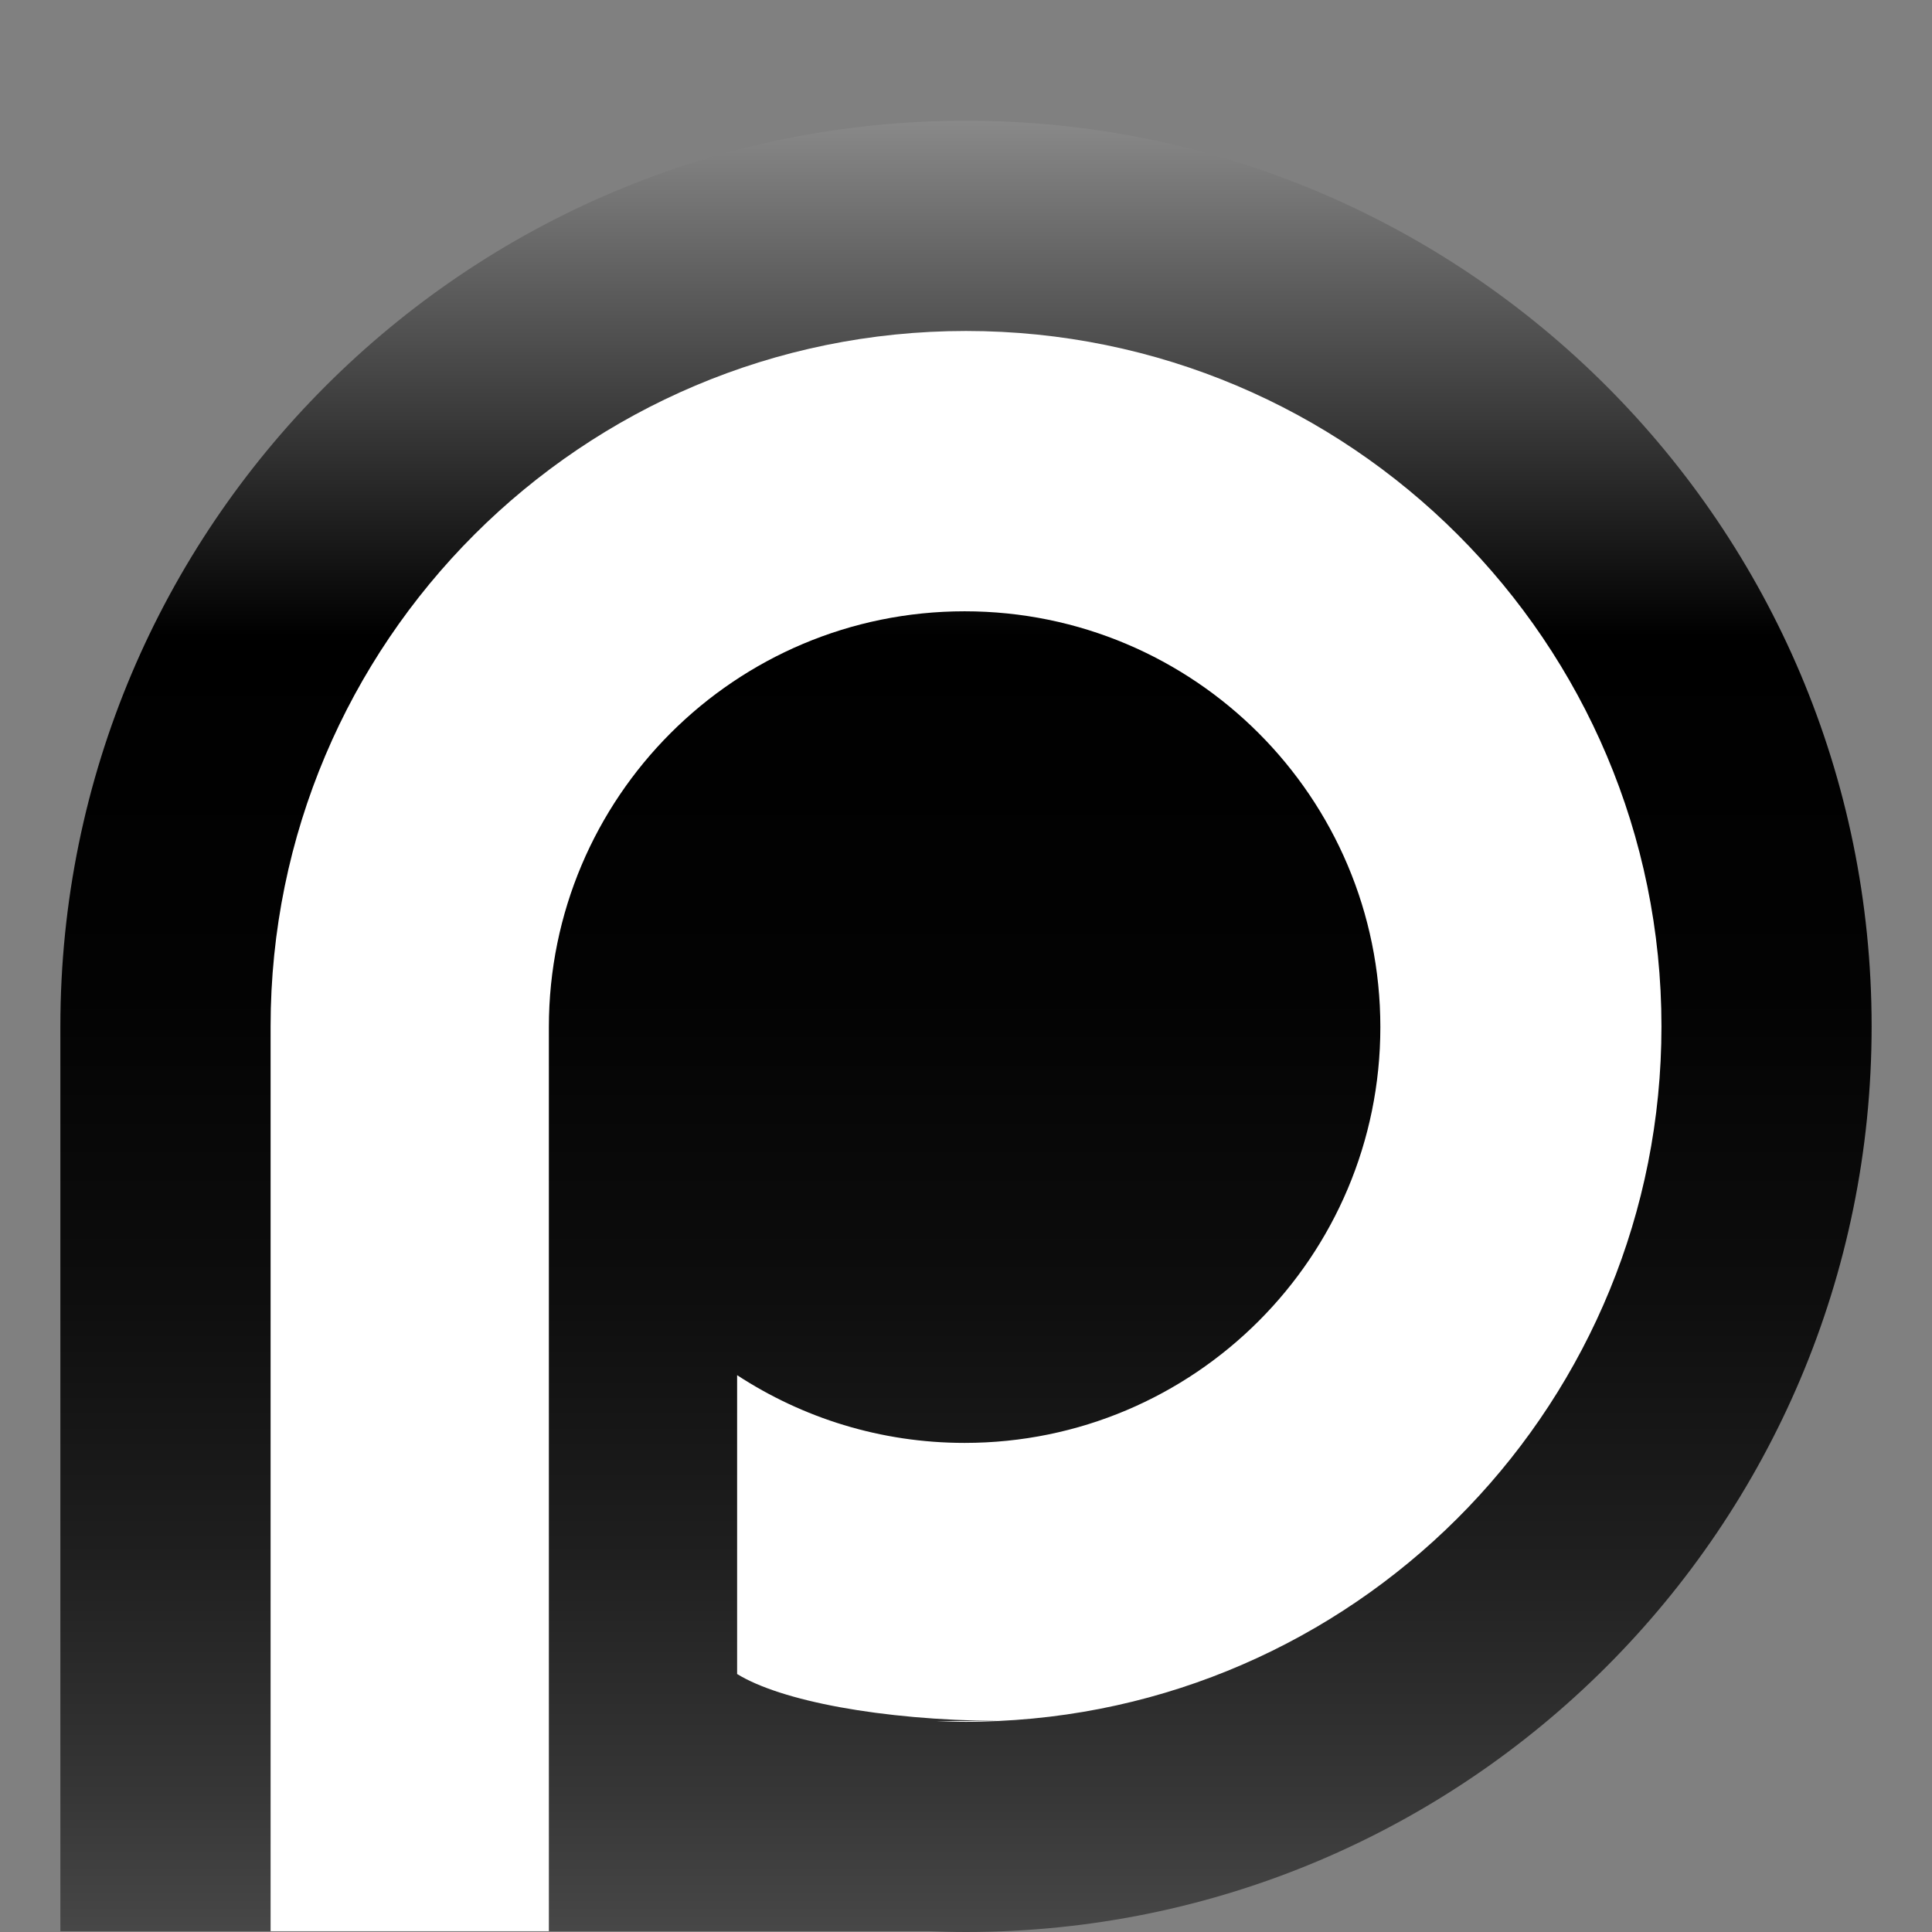
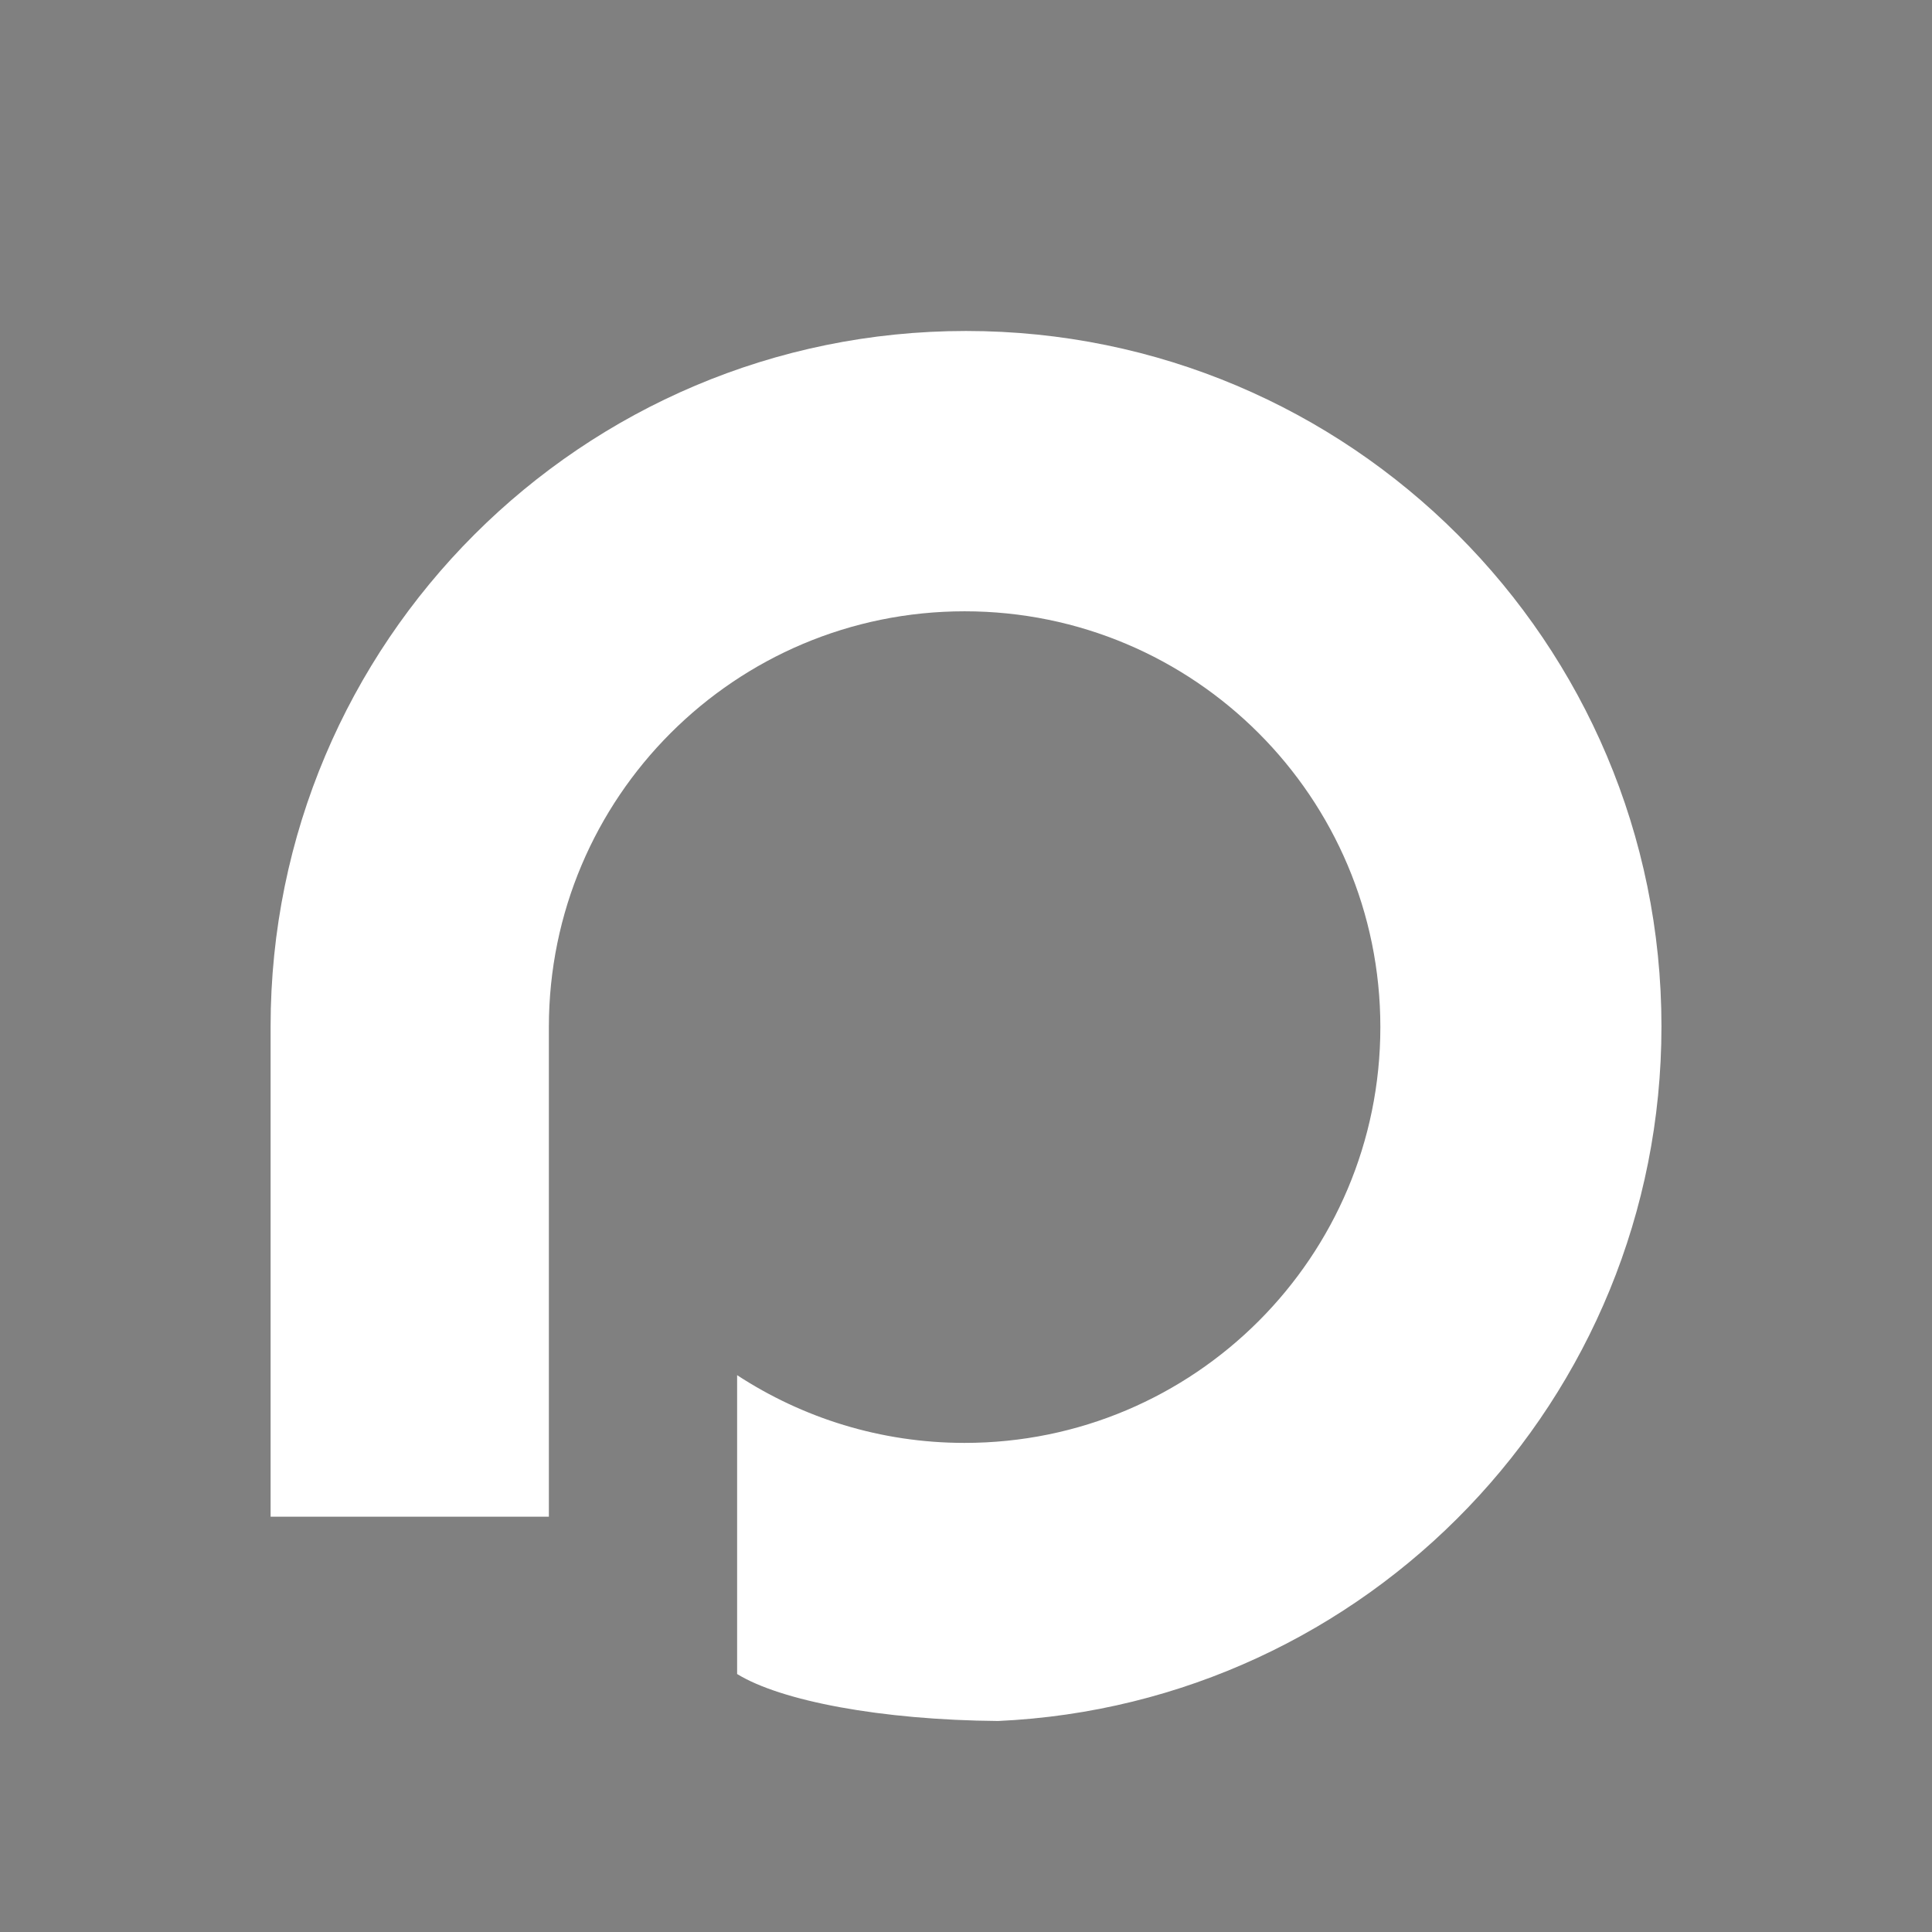
<svg xmlns="http://www.w3.org/2000/svg" version="1.1" id="Calque_1" x="0px" y="0px" width="32px" height="32px" viewBox="0 0 32 32" enable-background="new 0 0 32 32" xml:space="preserve">
  <rect x="0" y="0" width="32" height="32" fill="#808080" stroke="none" />
-   <rect fill="none" width="32" height="32" />
  <linearGradient id="SVGID_1_" gradientUnits="userSpaceOnUse" x1="15.999" y1="1" x2="15.999" y2="32.759">
    <stop offset="0" style="stop-color:#999999" />
    <stop offset="0.3" style="stop-color:#000000" />
    <stop offset="0.487" style="stop-color:#030303" />
    <stop offset="0.637" style="stop-color:#0D0D0D" />
    <stop offset="0.774" style="stop-color:#1E1E1E" />
    <stop offset="0.903" style="stop-color:#363636" />
    <stop offset="1" style="stop-color:#4D4D4D" />
  </linearGradient>
-   <path fill="url(#SVGID_1_)" d="M16,2C7.716,2,1,8.716,1,17v14.986h14.371  C15.58,31.994,15.789,32,16,32c8.284,0,15-6.716,15-15S24.284,2,16,2L16,2z" />
-   <path fill="#FFFFFF" d="M16,5.482C9.639,5.482,4.482,10.639,4.482,17v6.865v4.641v3.48h4.609V17.012  c0-3.803,3.082-6.887,6.886-6.887s6.886,3.084,6.886,6.887c0,3.804-3.082,6.887-6.886,6.887c-1.391,0-2.685-0.414-3.768-1.122v4.95  c0.725,0.446,2.381,0.762,4.323,0.778C22.646,28.226,27.519,23.182,27.519,17C27.519,10.639,22.361,5.482,16,5.482L16,5.482z" />
-   <path fill="#FFFFFF" d="M15.518,28.506c0.159,0.007,0.32,0.013,0.482,0.013c0.17,0,0.339-0.006,0.508-0.013H15.518z" />
+   <path fill="#FFFFFF" d="M16,5.482C9.639,5.482,4.482,10.639,4.482,17v4.641v3.48h4.609V17.012  c0-3.803,3.082-6.887,6.886-6.887s6.886,3.084,6.886,6.887c0,3.804-3.082,6.887-6.886,6.887c-1.391,0-2.685-0.414-3.768-1.122v4.95  c0.725,0.446,2.381,0.762,4.323,0.778C22.646,28.226,27.519,23.182,27.519,17C27.519,10.639,22.361,5.482,16,5.482L16,5.482z" />
</svg>